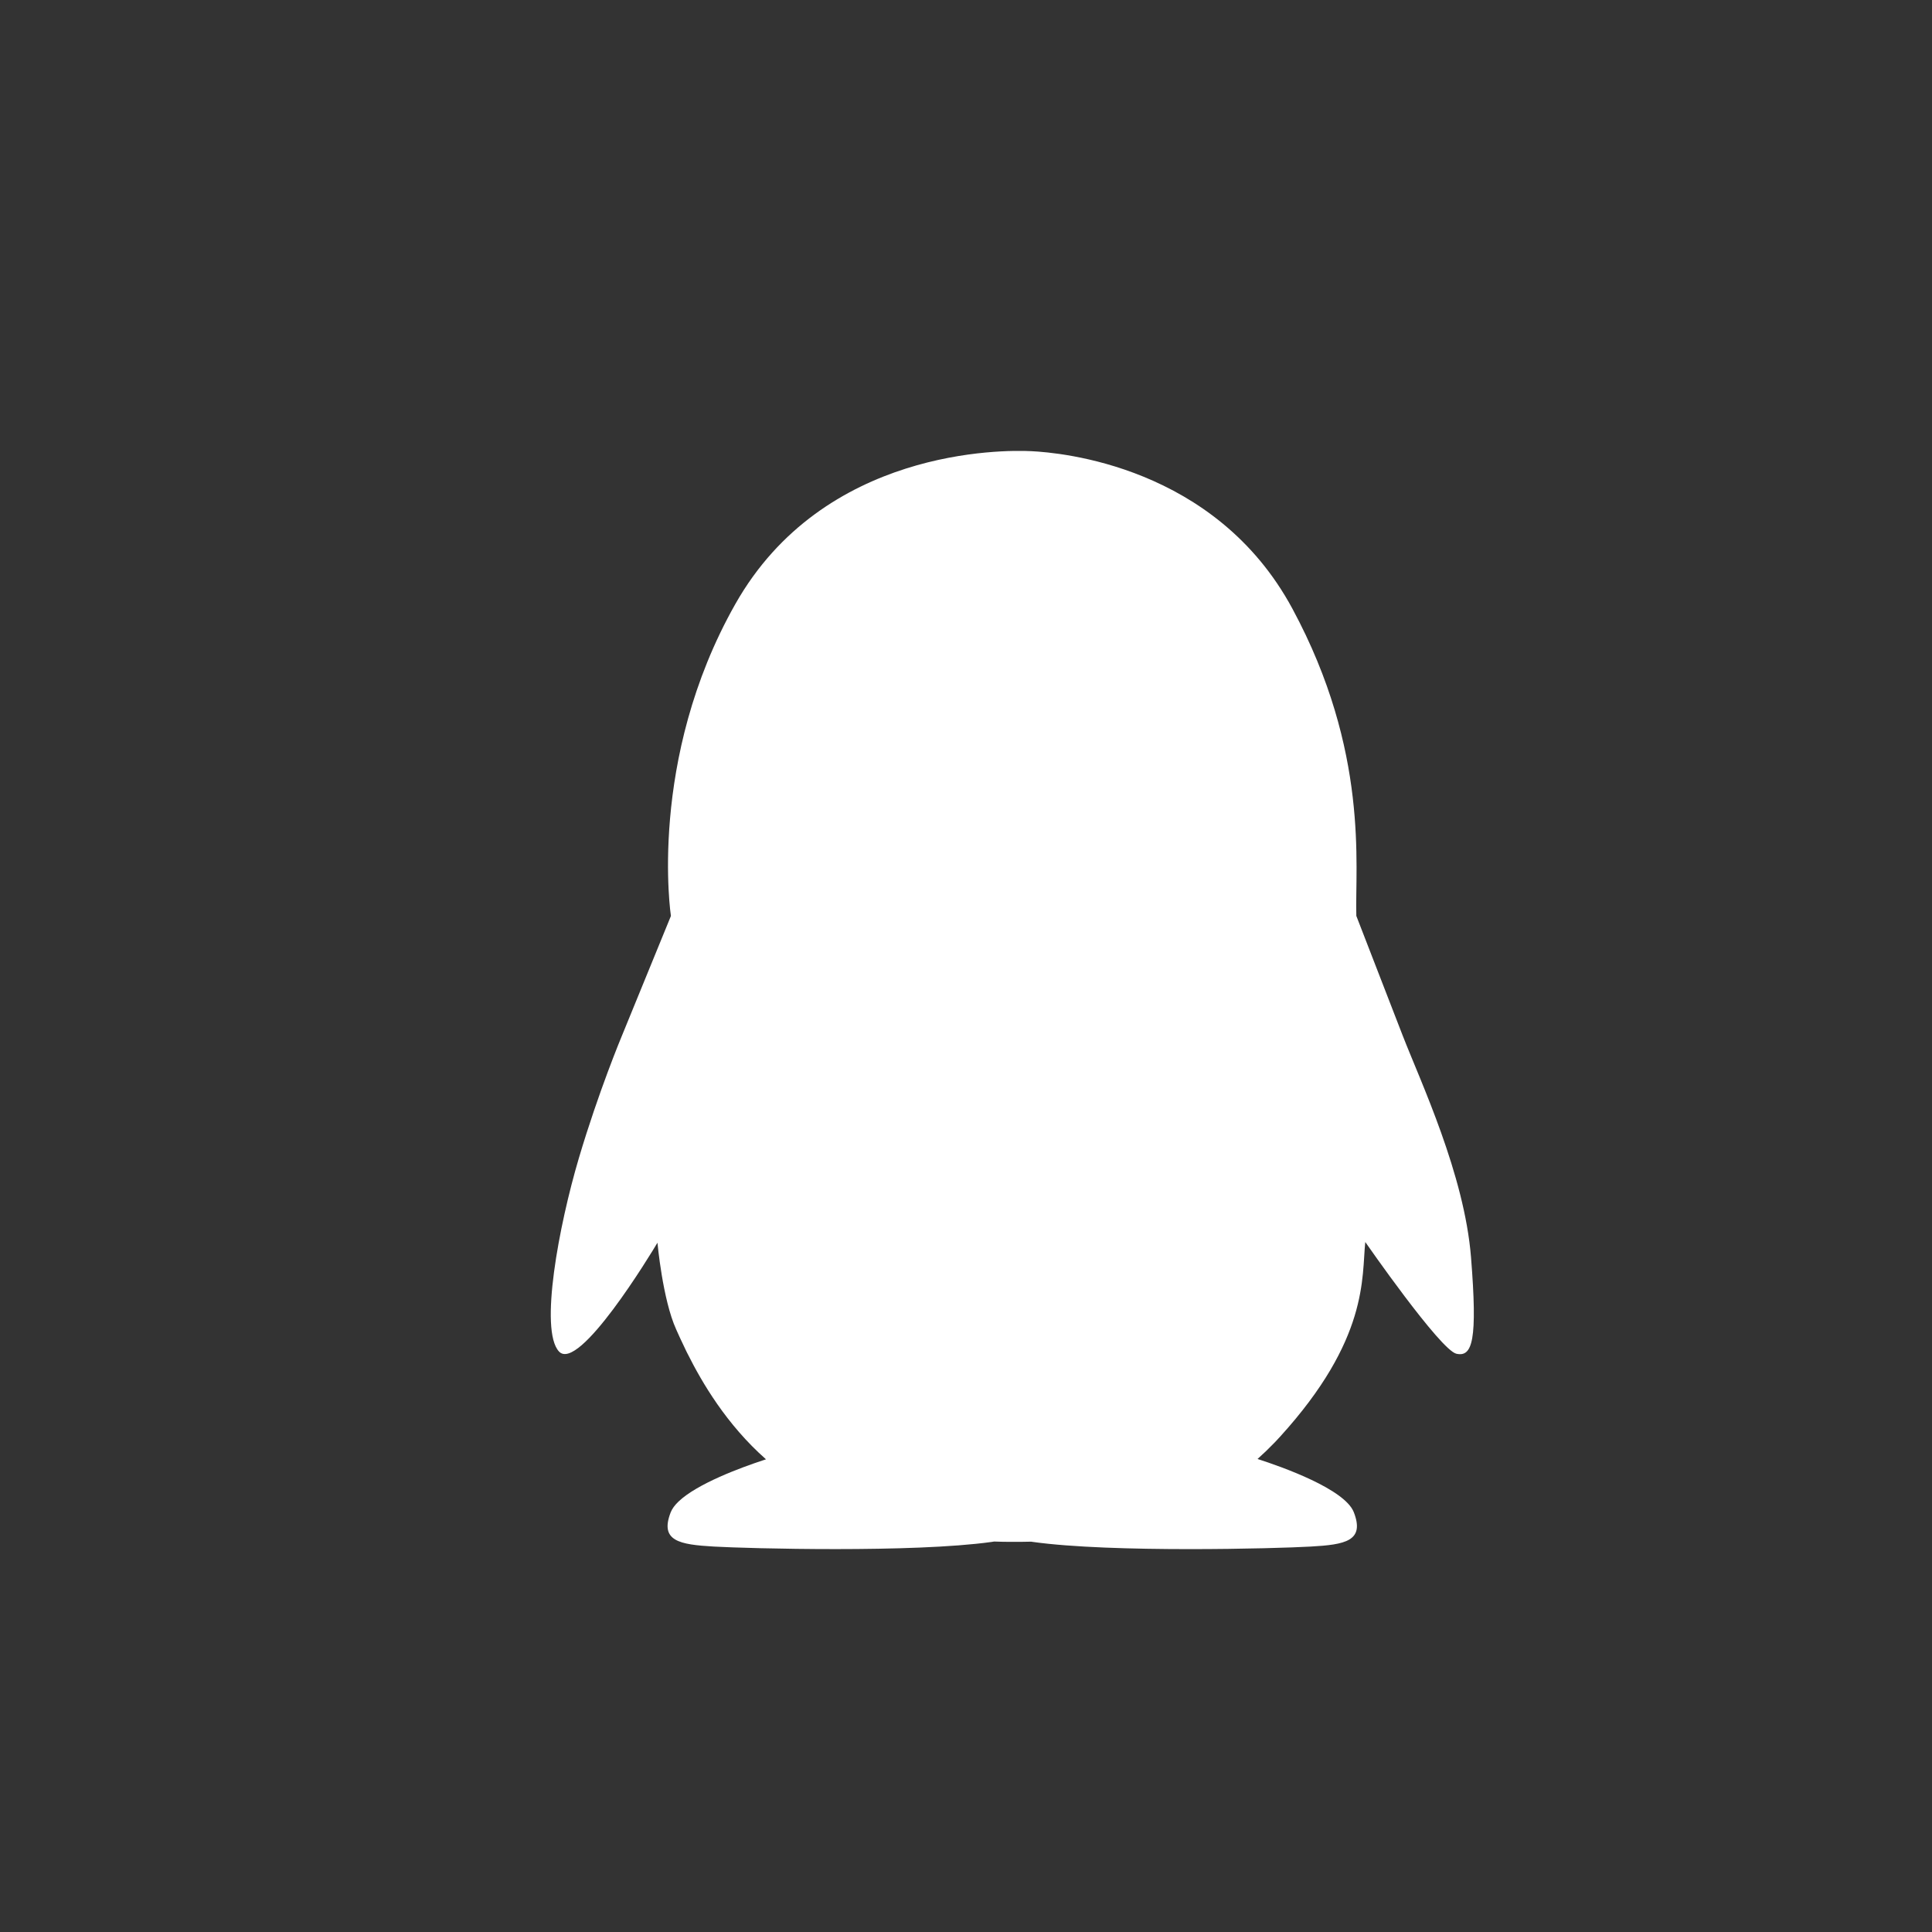
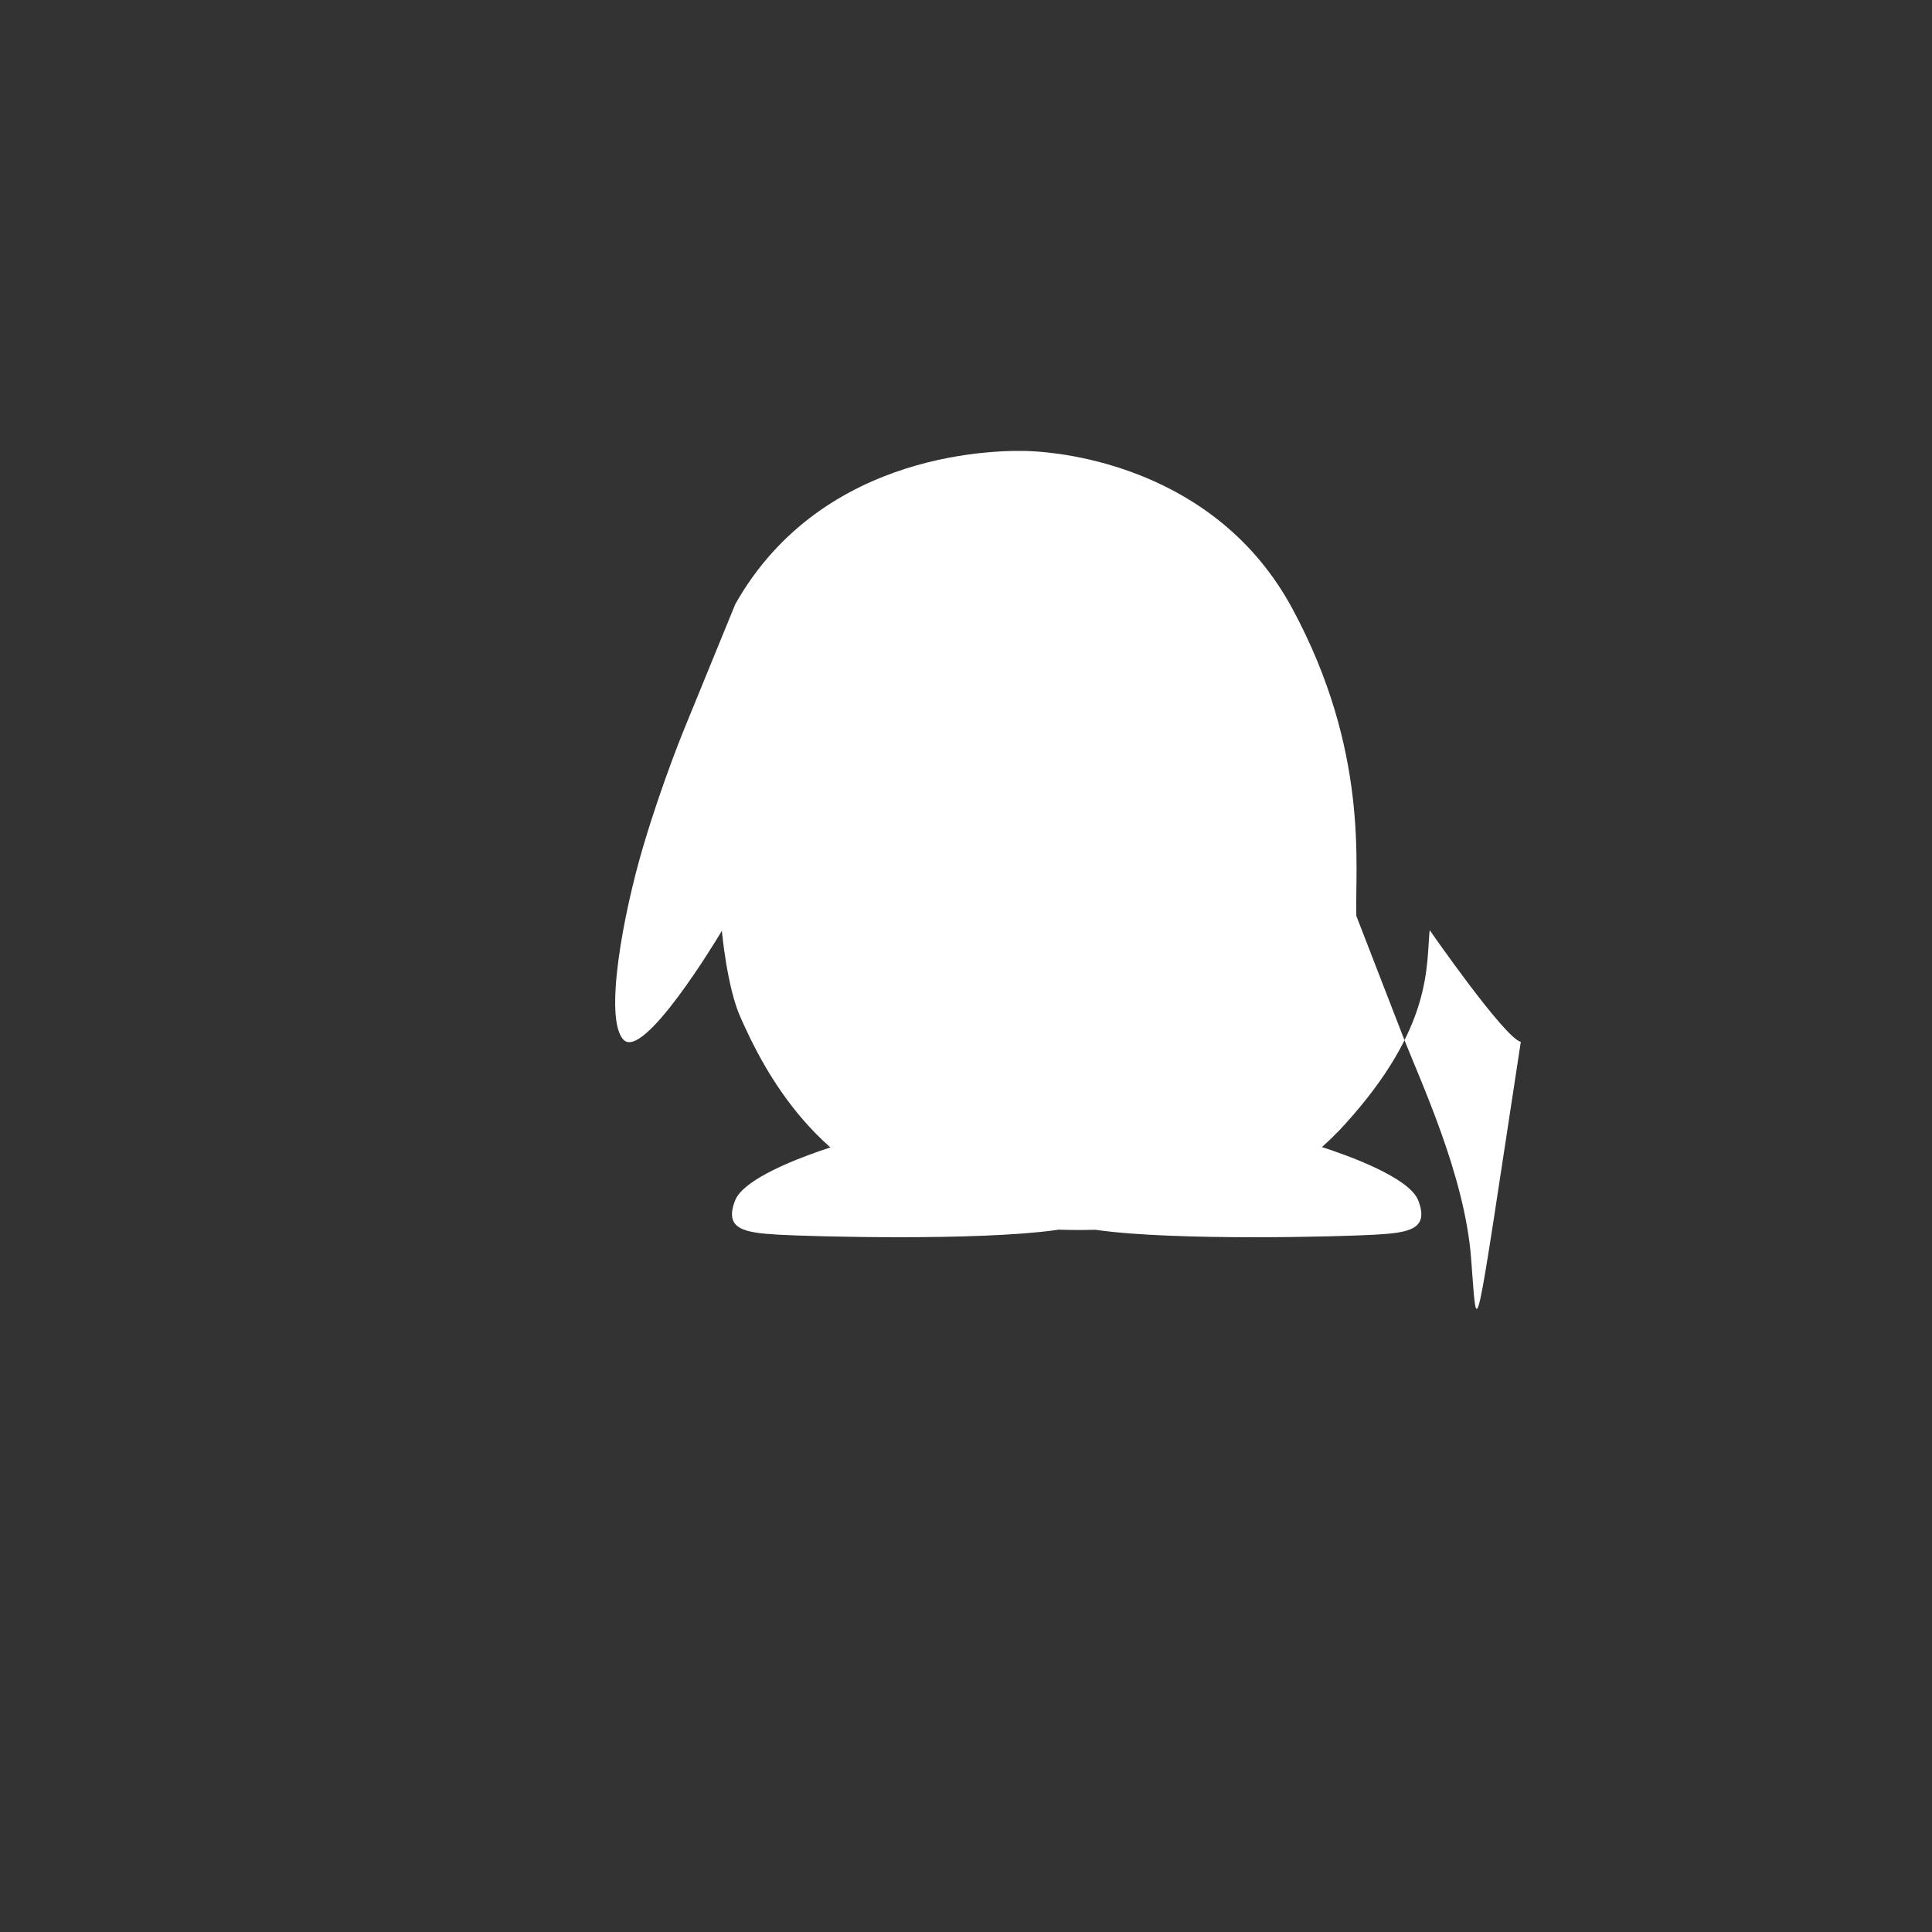
<svg xmlns="http://www.w3.org/2000/svg" width="30" height="30" viewBox="0 0 30 30">
  <rect x="0" y="0" width="30" height="30" fill="#333333" stroke="none" />
-   <path fill="#ffffff" d="M22.842,19.524c-0.103-1.29-0.782-2.725-1.062-3.446l-0.719-1.856c-0.023-0.772,0.205-2.549-0.993-4.771 s-3.606-2.423-4.051-2.445c-0.445-0.023-3.23-0.046-4.599,2.374s-1,4.843-1,4.843l-0.765,1.87c0,0-0.357,0.853-0.665,1.892 c-0.308,1.039-0.616,2.67-0.308,3.001c0.308,0.331,1.427-1.518,1.529-1.689c0,0,0.08,0.884,0.291,1.347l0.026,0.058l0.011,0.024 l0.012,0.027l0.01,0.021l0.014,0.031l0.007,0.014c0.02,0.044,0.041,0.087,0.062,0.131l0.006,0.013 c0.008,0.015,0.015,0.031,0.023,0.047l0.005,0.009c0.224,0.449,0.606,1.101,1.218,1.641l0.001,0l-0.039,0.013 c-0.347,0.114-1.031,0.365-1.322,0.645c-0.056,0.054-0.097,0.109-0.119,0.164c-0.175,0.449,0.137,0.502,0.67,0.533 c0.533,0.03,3.089,0.099,4.314-0.072c0.013-0.002,0.026-0.004,0.038-0.006c0.088,0.003,0.173,0.005,0.255,0.005l0.005,0 c0.027,0,0.054,0,0.081,0c0.016,0,0.033,0,0.05,0l0.007,0c0.059,0,0.119-0.002,0.178-0.003c0.008,0.001,0.017,0.002,0.025,0.004 c1.225,0.171,3.781,0.103,4.314,0.072c0.533-0.03,0.844-0.084,0.67-0.533c-0.14-0.359-1.112-0.704-1.495-0.827 c0.09-0.08,0.176-0.163,0.259-0.249l0.008-0.008c0.028-0.029,0.055-0.058,0.082-0.088c1.381-1.518,1.267-2.476,1.324-3.024 c0,0,1.164,1.678,1.415,1.735C22.865,21.076,22.945,20.813,22.842,19.524z" />
+   <path fill="#ffffff" d="M22.842,19.524c-0.103-1.29-0.782-2.725-1.062-3.446l-0.719-1.856c-0.023-0.772,0.205-2.549-0.993-4.771 s-3.606-2.423-4.051-2.445c-0.445-0.023-3.23-0.046-4.599,2.374l-0.765,1.87c0,0-0.357,0.853-0.665,1.892 c-0.308,1.039-0.616,2.67-0.308,3.001c0.308,0.331,1.427-1.518,1.529-1.689c0,0,0.08,0.884,0.291,1.347l0.026,0.058l0.011,0.024 l0.012,0.027l0.01,0.021l0.014,0.031l0.007,0.014c0.02,0.044,0.041,0.087,0.062,0.131l0.006,0.013 c0.008,0.015,0.015,0.031,0.023,0.047l0.005,0.009c0.224,0.449,0.606,1.101,1.218,1.641l0.001,0l-0.039,0.013 c-0.347,0.114-1.031,0.365-1.322,0.645c-0.056,0.054-0.097,0.109-0.119,0.164c-0.175,0.449,0.137,0.502,0.67,0.533 c0.533,0.03,3.089,0.099,4.314-0.072c0.013-0.002,0.026-0.004,0.038-0.006c0.088,0.003,0.173,0.005,0.255,0.005l0.005,0 c0.027,0,0.054,0,0.081,0c0.016,0,0.033,0,0.05,0l0.007,0c0.059,0,0.119-0.002,0.178-0.003c0.008,0.001,0.017,0.002,0.025,0.004 c1.225,0.171,3.781,0.103,4.314,0.072c0.533-0.03,0.844-0.084,0.67-0.533c-0.14-0.359-1.112-0.704-1.495-0.827 c0.09-0.08,0.176-0.163,0.259-0.249l0.008-0.008c0.028-0.029,0.055-0.058,0.082-0.088c1.381-1.518,1.267-2.476,1.324-3.024 c0,0,1.164,1.678,1.415,1.735C22.865,21.076,22.945,20.813,22.842,19.524z" />
</svg>